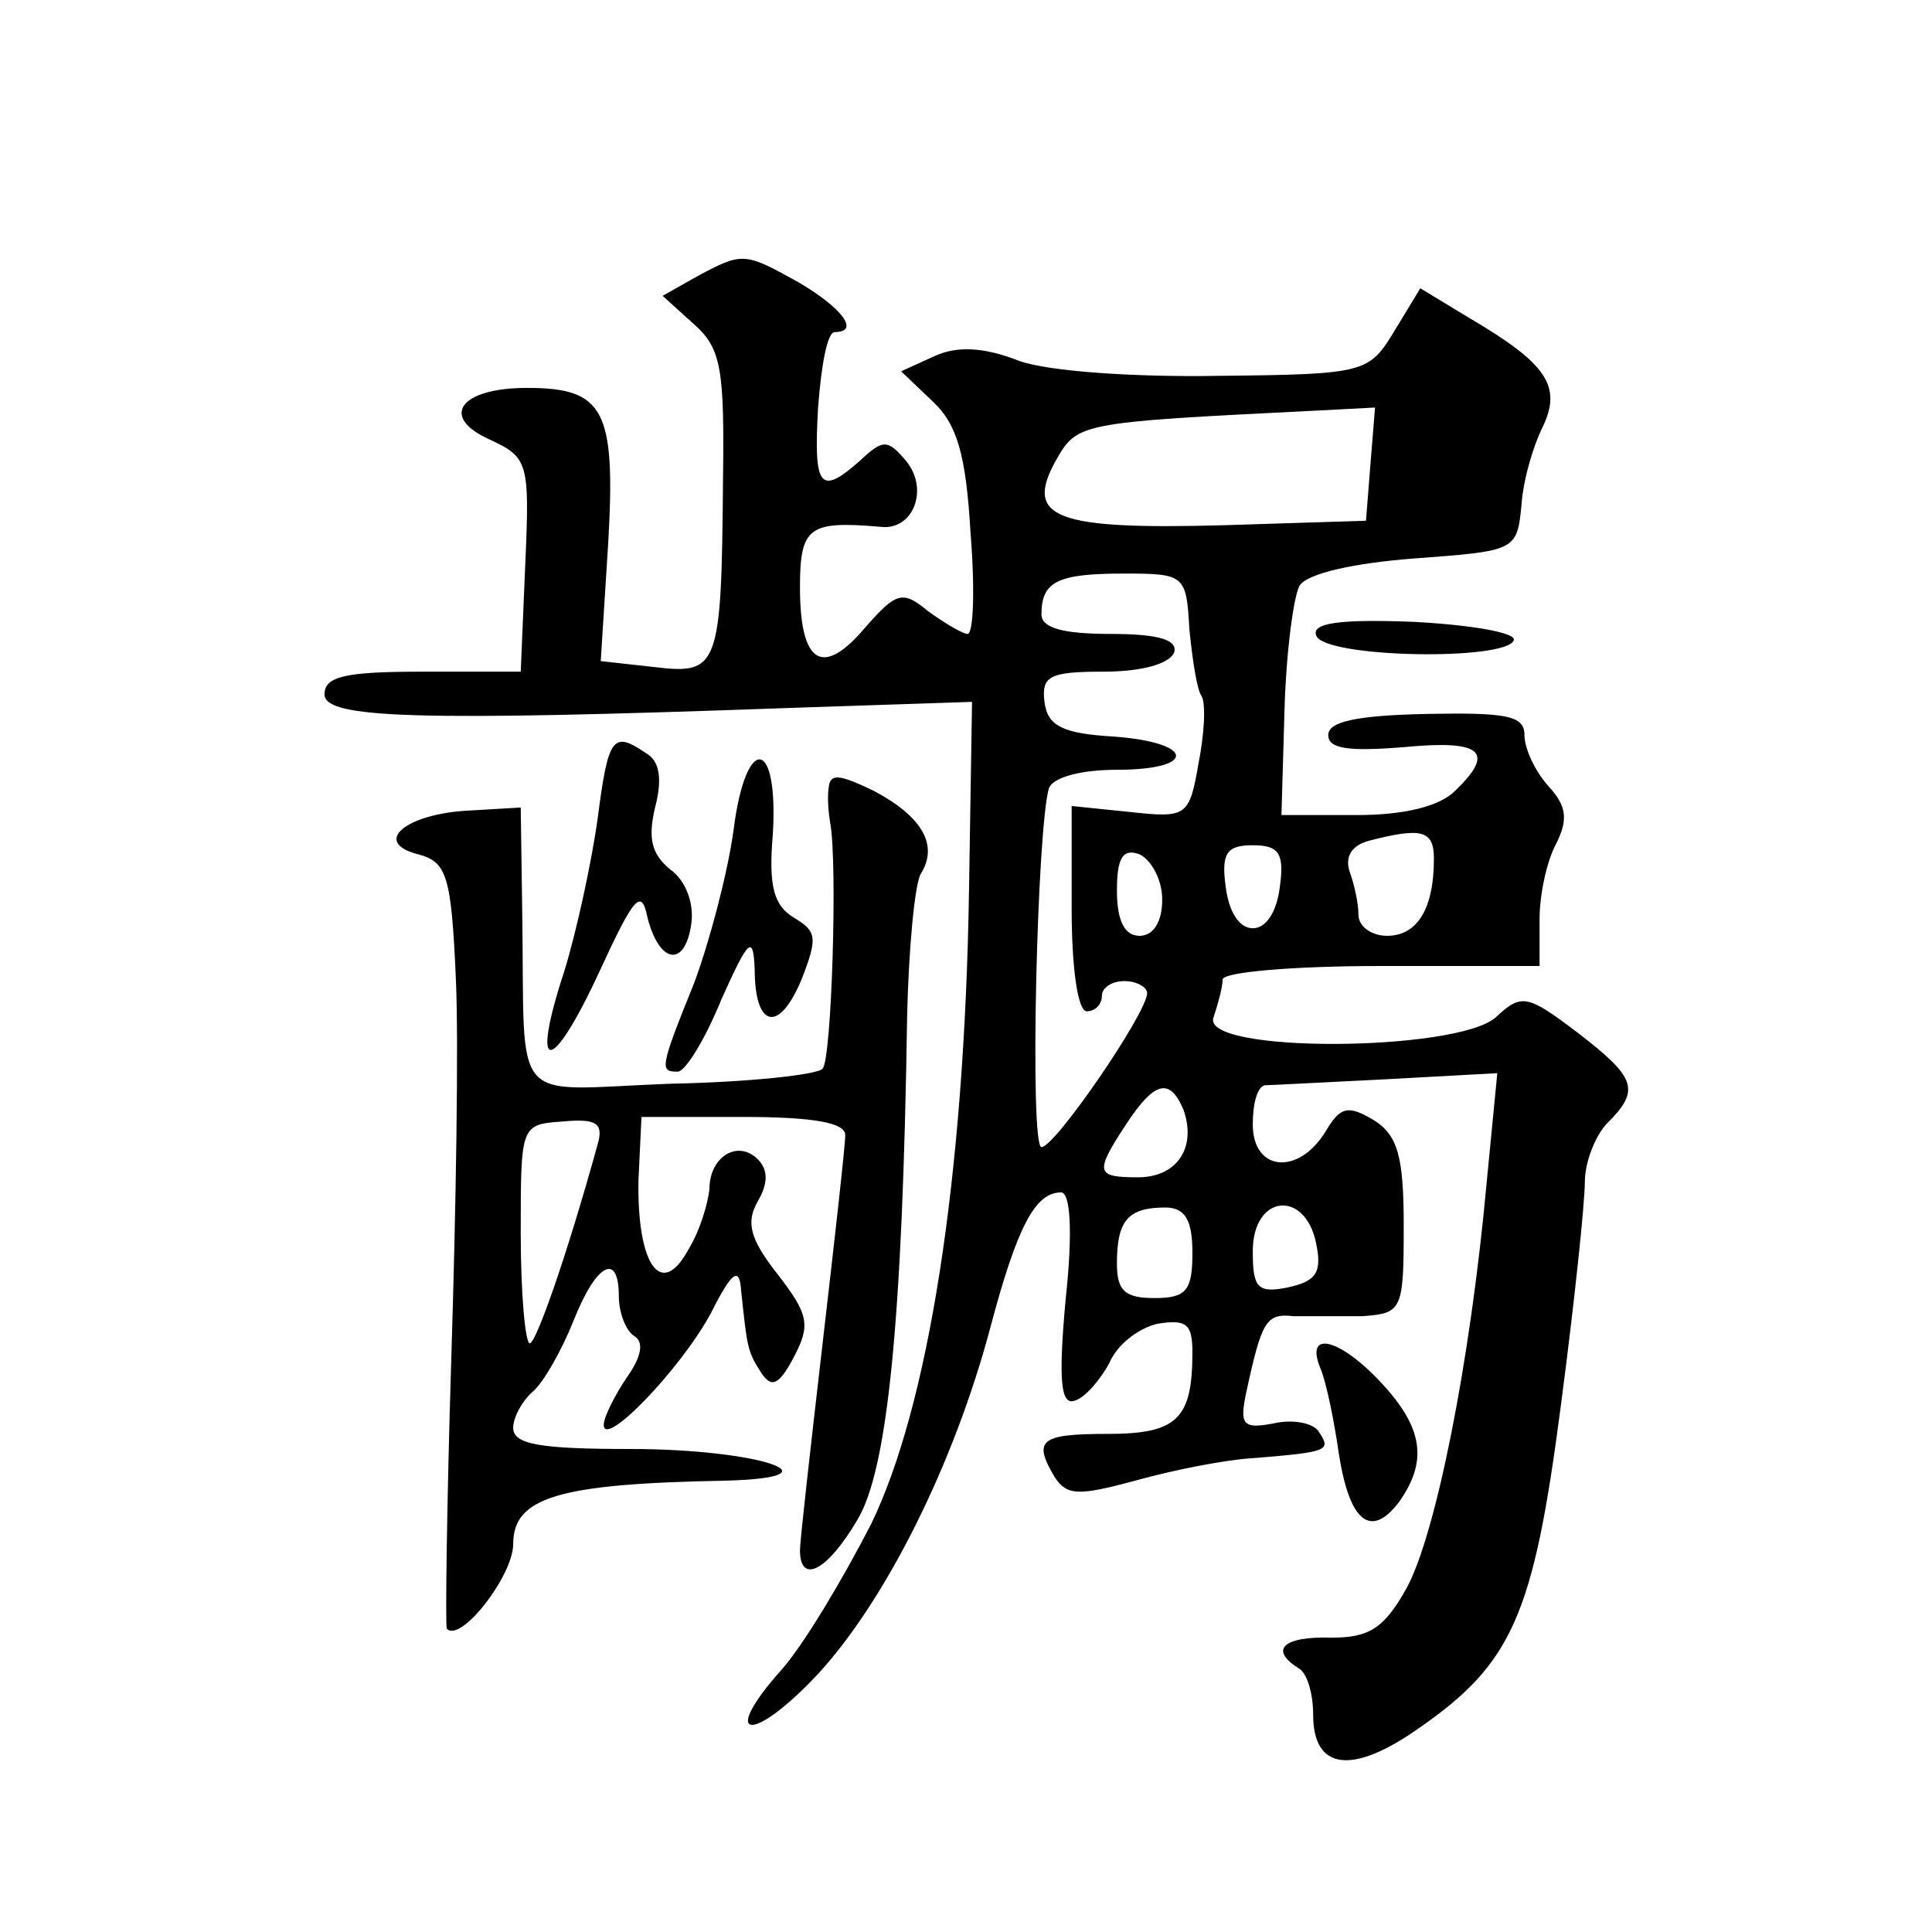
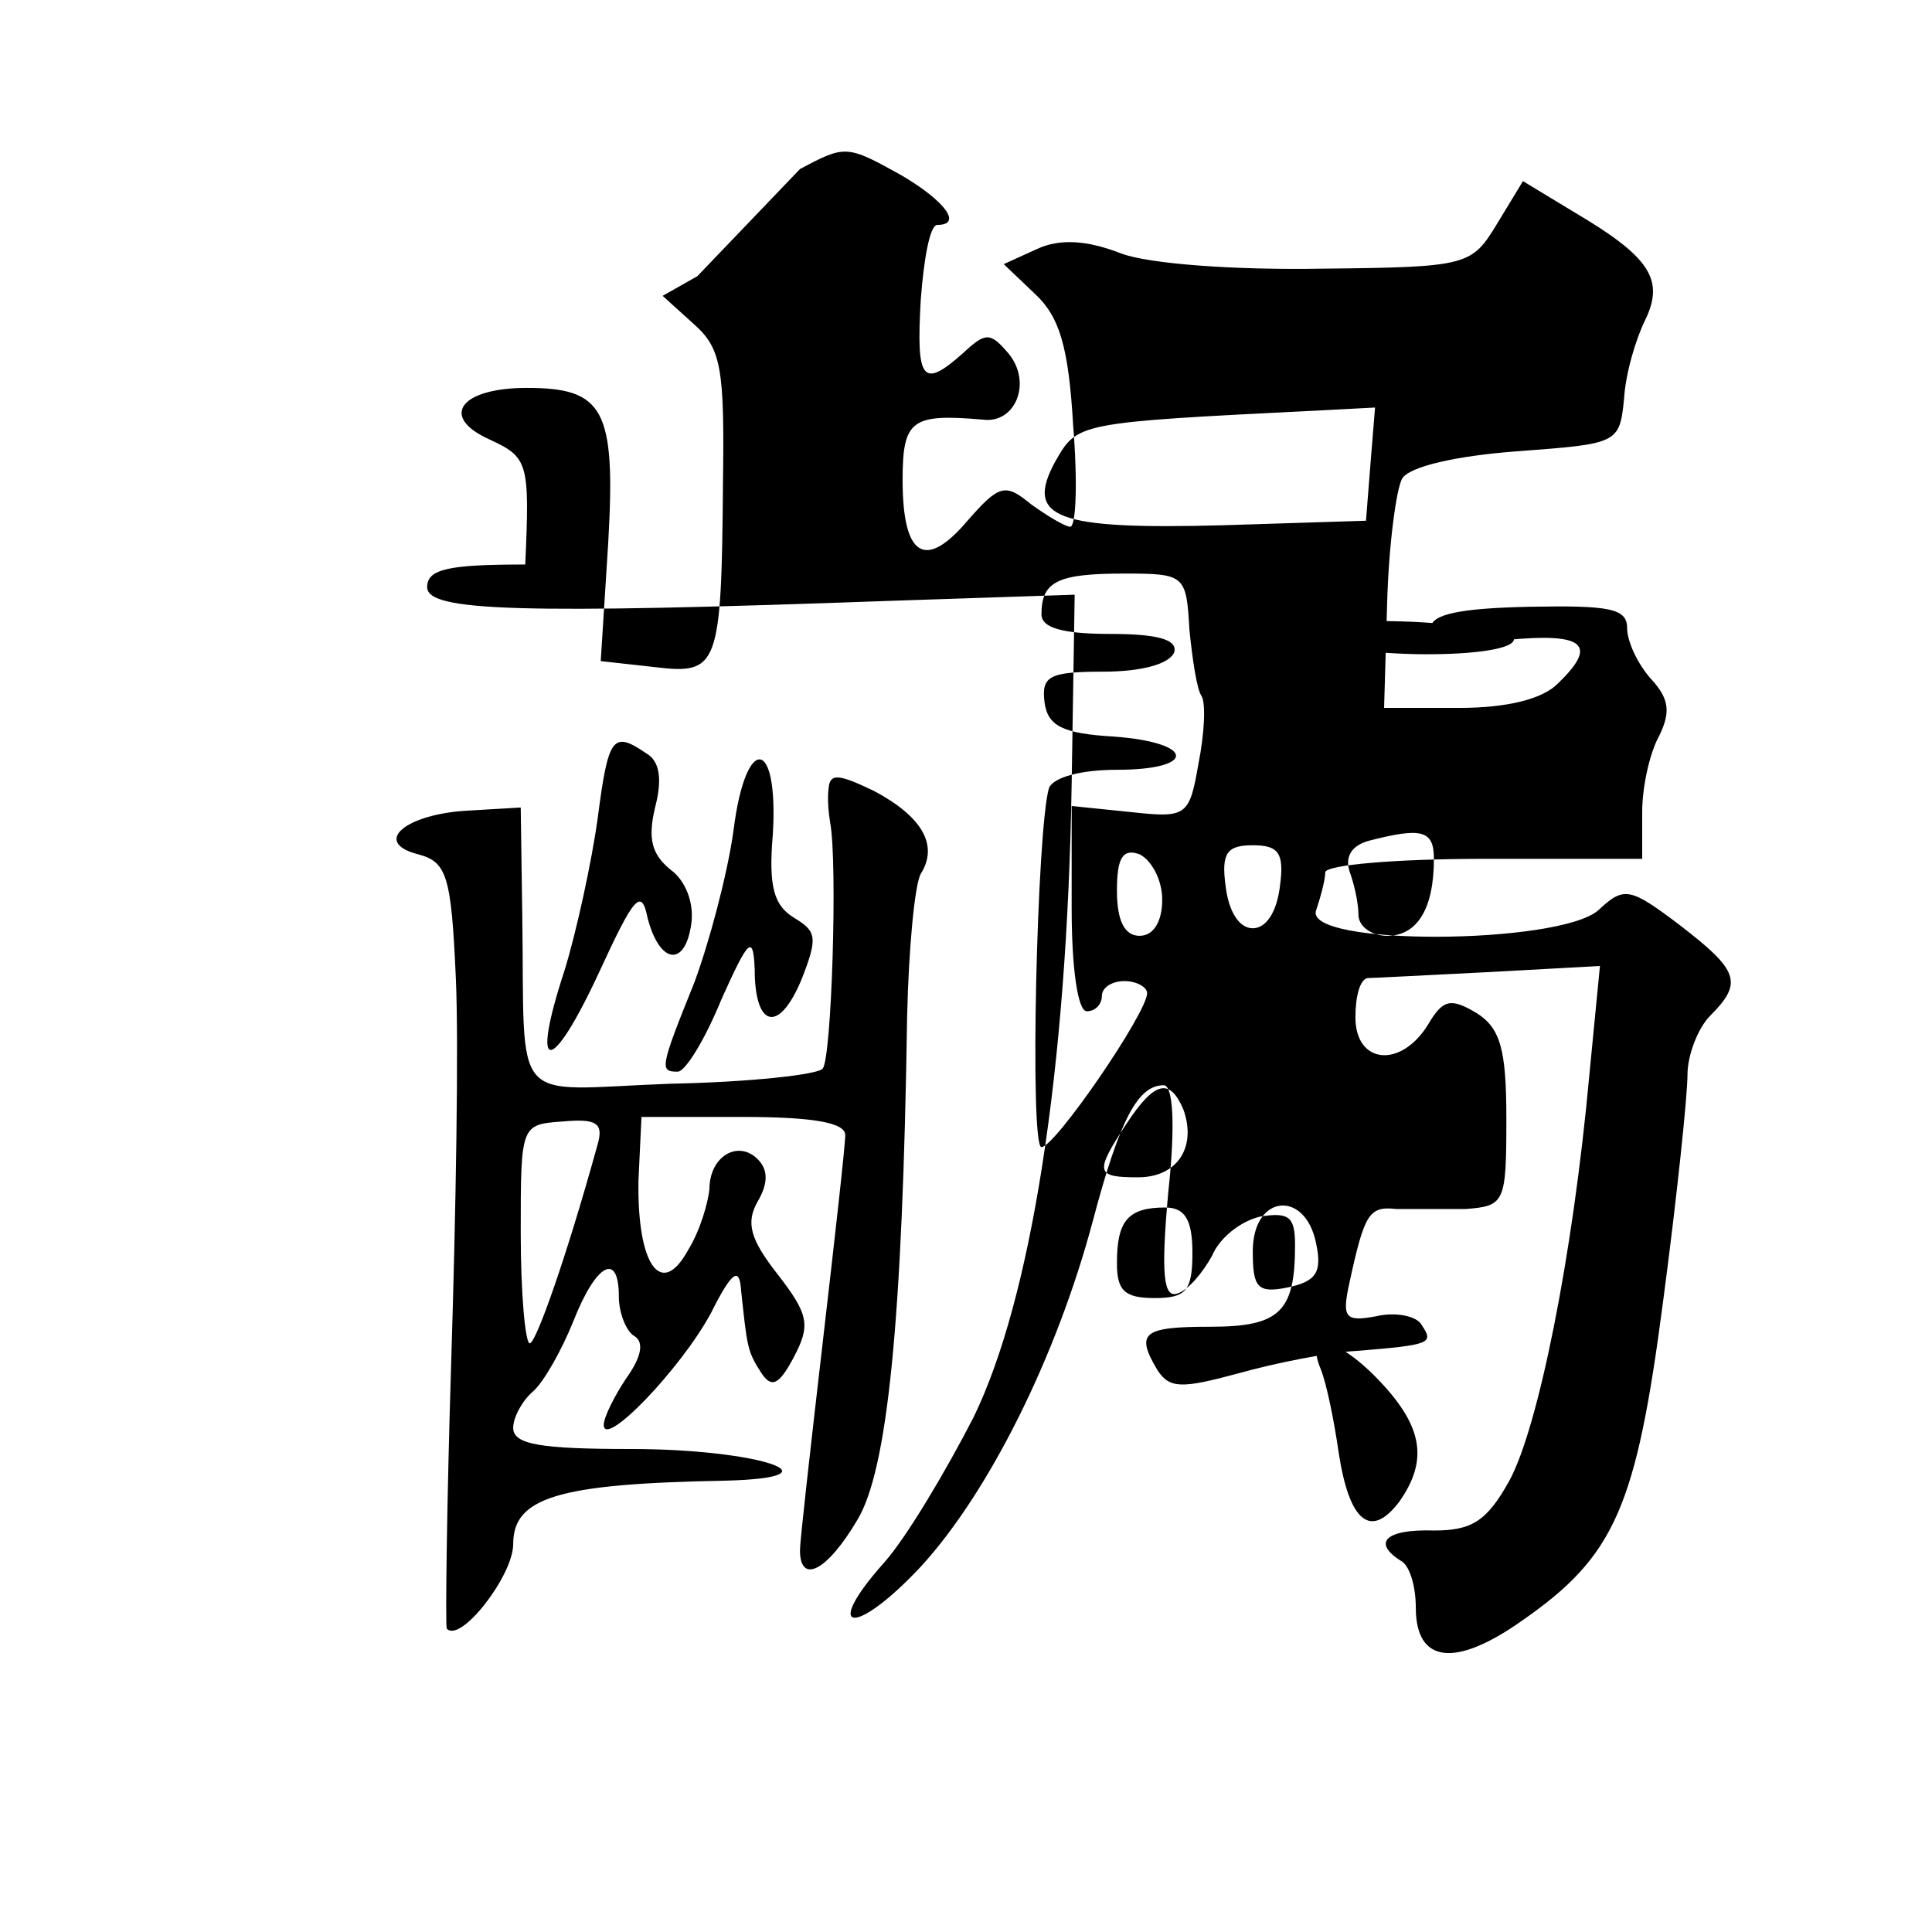
<svg xmlns="http://www.w3.org/2000/svg" version="1.0" width="128pt" height="128pt" viewBox="0 0 128 128" preserveAspectRatio="xMidYMid meet">
  <g transform="translate(0,128) scale(0.1,-0.1)" fill="#0" stroke="none">
-     <path d="M462 1097 l-23 -13 21 -19 c18 -16 20 -30 19 -104 -1 -123 -3 -128 -45 -123 l-36 4 5 79 c5 88 -3 102 -54 102 -44 0 -58 -19 -25 -34 26 -12 27 -15 24 -83 l-3 -71 -65 0 c-51 0 -65 -3 -65 -15 0 -16 60 -18 309 -9 l120 4 -2 -125 c-3 -191 -27 -342 -65 -420 -18 -35 -44 -79 -59 -96 -42 -47 -20 -50 24 -3 45 49 90 139 114 229 18 68 30 90 47 90 6 0 8 -25 3 -71 -5 -55 -3 -70 6 -67 7 2 17 14 23 25 5 12 19 23 32 26 19 3 23 0 23 -19 0 -44 -10 -54 -56 -54 -45 0 -50 -4 -35 -29 8 -12 16 -12 53 -2 25 7 60 14 79 15 49 4 51 5 43 17 -3 6 -17 9 -30 6 -21 -4 -23 -1 -18 22 10 46 13 51 31 49 10 0 30 0 46 0 26 2 27 4 27 60 0 46 -4 60 -20 70 -17 10 -22 9 -32 -8 -18 -29 -48 -26 -48 5 0 14 3 25 8 26 4 0 40 2 81 4 l73 4 -7 -72 c-11 -121 -34 -234 -53 -269 -15 -27 -25 -33 -50 -33 -32 1 -41 -8 -22 -20 6 -3 10 -17 10 -31 0 -37 26 -40 70 -9 62 43 76 75 94 213 9 68 16 135 16 149 0 13 7 31 15 39 22 22 19 30 -20 60 -33 25 -37 26 -54 10 -26 -23 -196 -24 -187 0 3 9 6 20 6 25 0 5 47 9 105 9 l105 0 0 31 c0 17 5 39 11 50 8 16 7 25 -5 38 -9 10 -16 25 -16 34 0 13 -12 15 -65 14 -46 -1 -65 -5 -65 -14 0 -9 13 -11 50 -8 52 5 61 -3 34 -29 -10 -10 -33 -16 -65 -16 l-50 0 2 69 c1 38 6 76 10 83 5 8 36 15 76 18 67 5 68 5 71 35 1 17 8 40 14 52 13 27 3 42 -48 72 l-33 20 -17 -28 c-17 -28 -19 -29 -116 -30 -57 -1 -114 3 -133 10 -23 9 -41 10 -56 3 l-22 -10 21 -20 c16 -15 22 -35 25 -87 3 -37 2 -67 -2 -67 -3 0 -15 7 -26 15 -17 14 -21 13 -42 -11 -28 -33 -43 -24 -43 27 0 40 6 44 53 40 22 -3 33 25 17 44 -12 14 -15 14 -30 0 -27 -24 -31 -18 -28 35 2 27 6 50 11 50 17 0 5 16 -24 33 -36 20 -37 20 -67 4z m446 -124 l-3 -38 -95 -3 c-111 -3 -131 5 -111 42 15 26 13 26 174 34 l38 2 -3 -37z m-120 -110 c2 -20 5 -40 8 -44 3 -5 2 -25 -2 -45 -6 -35 -8 -36 -45 -32 l-39 4 0 -68 c0 -39 4 -68 10 -68 6 0 10 5 10 10 0 6 7 10 15 10 8 0 15 -4 15 -8 0 -13 -61 -102 -70 -102 -8 0 -3 212 5 238 3 7 21 12 45 12 53 0 52 18 -2 22 -34 2 -44 7 -46 23 -2 17 3 20 39 20 25 0 44 5 47 13 2 8 -10 12 -42 12 -32 0 -46 4 -46 13 0 22 11 27 55 27 40 0 41 -1 43 -37z m162 -152 c0 -33 -11 -51 -31 -51 -10 0 -19 6 -19 14 0 8 -3 21 -6 29 -3 10 2 17 13 20 35 9 43 7 43 -12z m-180 -27 c0 -15 -6 -24 -15 -24 -10 0 -15 10 -15 30 0 22 4 28 15 24 8 -4 15 -17 15 -30z m78 9 c-2 -17 -9 -28 -18 -28 -9 0 -16 11 -18 28 -3 22 1 27 18 27 17 0 21 -5 18 -27z m-64 -148 c9 -25 -4 -45 -30 -45 -28 0 -29 3 -8 35 19 29 29 31 38 10z m6 -95 c0 -25 -4 -30 -25 -30 -20 0 -25 5 -25 23 0 28 7 37 32 37 13 0 18 -8 18 -30z m82 6 c4 -19 0 -25 -19 -29 -20 -4 -23 0 -23 24 0 38 35 41 42 5z M872 859 c5 -15 127 -17 131 -3 1 5 -29 10 -66 12 -51 2 -68 -1 -65 -9z M396 738 c-4 -29 -14 -75 -22 -101 -23 -70 -9 -70 23 -1 23 50 28 56 32 36 8 -31 25 -33 29 -4 2 14 -4 29 -14 36 -12 10 -15 20 -10 41 5 19 3 31 -6 36 -22 15 -25 11 -32 -43z M486 730 c-4 -29 -16 -74 -26 -101 -23 -57 -23 -59 -11 -59 5 0 18 21 29 48 18 40 21 43 22 20 0 -39 16 -43 31 -7 11 28 10 32 -5 41 -13 8 -17 20 -14 55 4 65 -18 67 -26 3z M549 758 c-1 -7 0 -17 1 -23 5 -26 1 -157 -5 -163 -3 -4 -49 -9 -101 -10 -108 -4 -96 -18 -98 113 l-1 70 -34 -2 c-42 -2 -65 -21 -34 -29 19 -5 22 -14 25 -82 2 -43 0 -156 -3 -252 -3 -96 -4 -177 -3 -179 9 -10 44 35 44 56 0 31 30 40 140 42 80 2 22 21 -62 21 -60 0 -78 3 -78 14 0 7 6 18 13 24 7 6 19 27 27 47 15 38 30 46 30 16 0 -11 5 -23 10 -26 7 -4 5 -14 -5 -28 -8 -12 -15 -26 -15 -31 0 -16 51 37 71 74 14 28 19 31 20 15 4 -37 4 -40 13 -54 7 -11 12 -9 22 10 11 21 10 28 -11 55 -18 23 -21 34 -13 48 7 12 7 21 0 28 -13 13 -32 2 -32 -20 -1 -9 -6 -27 -14 -40 -18 -33 -34 -10 -33 46 l2 42 67 0 c48 0 68 -4 68 -12 0 -7 -7 -69 -15 -138 -8 -69 -15 -131 -15 -137 0 -23 18 -14 38 20 20 33 30 131 33 334 1 44 5 87 9 94 12 19 1 38 -31 55 -23 11 -29 12 -30 2z m-153 -236 c-21 -76 -41 -132 -45 -132 -3 0 -6 33 -6 73 0 72 0 72 28 74 22 2 27 -1 23 -15z M875 373 c4 -10 9 -35 12 -56 7 -45 21 -57 40 -32 19 27 16 49 -12 79 -28 30 -51 35 -40 9z" />
+     <path d="M462 1097 l-23 -13 21 -19 c18 -16 20 -30 19 -104 -1 -123 -3 -128 -45 -123 l-36 4 5 79 c5 88 -3 102 -54 102 -44 0 -58 -19 -25 -34 26 -12 27 -15 24 -83 c-51 0 -65 -3 -65 -15 0 -16 60 -18 309 -9 l120 4 -2 -125 c-3 -191 -27 -342 -65 -420 -18 -35 -44 -79 -59 -96 -42 -47 -20 -50 24 -3 45 49 90 139 114 229 18 68 30 90 47 90 6 0 8 -25 3 -71 -5 -55 -3 -70 6 -67 7 2 17 14 23 25 5 12 19 23 32 26 19 3 23 0 23 -19 0 -44 -10 -54 -56 -54 -45 0 -50 -4 -35 -29 8 -12 16 -12 53 -2 25 7 60 14 79 15 49 4 51 5 43 17 -3 6 -17 9 -30 6 -21 -4 -23 -1 -18 22 10 46 13 51 31 49 10 0 30 0 46 0 26 2 27 4 27 60 0 46 -4 60 -20 70 -17 10 -22 9 -32 -8 -18 -29 -48 -26 -48 5 0 14 3 25 8 26 4 0 40 2 81 4 l73 4 -7 -72 c-11 -121 -34 -234 -53 -269 -15 -27 -25 -33 -50 -33 -32 1 -41 -8 -22 -20 6 -3 10 -17 10 -31 0 -37 26 -40 70 -9 62 43 76 75 94 213 9 68 16 135 16 149 0 13 7 31 15 39 22 22 19 30 -20 60 -33 25 -37 26 -54 10 -26 -23 -196 -24 -187 0 3 9 6 20 6 25 0 5 47 9 105 9 l105 0 0 31 c0 17 5 39 11 50 8 16 7 25 -5 38 -9 10 -16 25 -16 34 0 13 -12 15 -65 14 -46 -1 -65 -5 -65 -14 0 -9 13 -11 50 -8 52 5 61 -3 34 -29 -10 -10 -33 -16 -65 -16 l-50 0 2 69 c1 38 6 76 10 83 5 8 36 15 76 18 67 5 68 5 71 35 1 17 8 40 14 52 13 27 3 42 -48 72 l-33 20 -17 -28 c-17 -28 -19 -29 -116 -30 -57 -1 -114 3 -133 10 -23 9 -41 10 -56 3 l-22 -10 21 -20 c16 -15 22 -35 25 -87 3 -37 2 -67 -2 -67 -3 0 -15 7 -26 15 -17 14 -21 13 -42 -11 -28 -33 -43 -24 -43 27 0 40 6 44 53 40 22 -3 33 25 17 44 -12 14 -15 14 -30 0 -27 -24 -31 -18 -28 35 2 27 6 50 11 50 17 0 5 16 -24 33 -36 20 -37 20 -67 4z m446 -124 l-3 -38 -95 -3 c-111 -3 -131 5 -111 42 15 26 13 26 174 34 l38 2 -3 -37z m-120 -110 c2 -20 5 -40 8 -44 3 -5 2 -25 -2 -45 -6 -35 -8 -36 -45 -32 l-39 4 0 -68 c0 -39 4 -68 10 -68 6 0 10 5 10 10 0 6 7 10 15 10 8 0 15 -4 15 -8 0 -13 -61 -102 -70 -102 -8 0 -3 212 5 238 3 7 21 12 45 12 53 0 52 18 -2 22 -34 2 -44 7 -46 23 -2 17 3 20 39 20 25 0 44 5 47 13 2 8 -10 12 -42 12 -32 0 -46 4 -46 13 0 22 11 27 55 27 40 0 41 -1 43 -37z m162 -152 c0 -33 -11 -51 -31 -51 -10 0 -19 6 -19 14 0 8 -3 21 -6 29 -3 10 2 17 13 20 35 9 43 7 43 -12z m-180 -27 c0 -15 -6 -24 -15 -24 -10 0 -15 10 -15 30 0 22 4 28 15 24 8 -4 15 -17 15 -30z m78 9 c-2 -17 -9 -28 -18 -28 -9 0 -16 11 -18 28 -3 22 1 27 18 27 17 0 21 -5 18 -27z m-64 -148 c9 -25 -4 -45 -30 -45 -28 0 -29 3 -8 35 19 29 29 31 38 10z m6 -95 c0 -25 -4 -30 -25 -30 -20 0 -25 5 -25 23 0 28 7 37 32 37 13 0 18 -8 18 -30z m82 6 c4 -19 0 -25 -19 -29 -20 -4 -23 0 -23 24 0 38 35 41 42 5z M872 859 c5 -15 127 -17 131 -3 1 5 -29 10 -66 12 -51 2 -68 -1 -65 -9z M396 738 c-4 -29 -14 -75 -22 -101 -23 -70 -9 -70 23 -1 23 50 28 56 32 36 8 -31 25 -33 29 -4 2 14 -4 29 -14 36 -12 10 -15 20 -10 41 5 19 3 31 -6 36 -22 15 -25 11 -32 -43z M486 730 c-4 -29 -16 -74 -26 -101 -23 -57 -23 -59 -11 -59 5 0 18 21 29 48 18 40 21 43 22 20 0 -39 16 -43 31 -7 11 28 10 32 -5 41 -13 8 -17 20 -14 55 4 65 -18 67 -26 3z M549 758 c-1 -7 0 -17 1 -23 5 -26 1 -157 -5 -163 -3 -4 -49 -9 -101 -10 -108 -4 -96 -18 -98 113 l-1 70 -34 -2 c-42 -2 -65 -21 -34 -29 19 -5 22 -14 25 -82 2 -43 0 -156 -3 -252 -3 -96 -4 -177 -3 -179 9 -10 44 35 44 56 0 31 30 40 140 42 80 2 22 21 -62 21 -60 0 -78 3 -78 14 0 7 6 18 13 24 7 6 19 27 27 47 15 38 30 46 30 16 0 -11 5 -23 10 -26 7 -4 5 -14 -5 -28 -8 -12 -15 -26 -15 -31 0 -16 51 37 71 74 14 28 19 31 20 15 4 -37 4 -40 13 -54 7 -11 12 -9 22 10 11 21 10 28 -11 55 -18 23 -21 34 -13 48 7 12 7 21 0 28 -13 13 -32 2 -32 -20 -1 -9 -6 -27 -14 -40 -18 -33 -34 -10 -33 46 l2 42 67 0 c48 0 68 -4 68 -12 0 -7 -7 -69 -15 -138 -8 -69 -15 -131 -15 -137 0 -23 18 -14 38 20 20 33 30 131 33 334 1 44 5 87 9 94 12 19 1 38 -31 55 -23 11 -29 12 -30 2z m-153 -236 c-21 -76 -41 -132 -45 -132 -3 0 -6 33 -6 73 0 72 0 72 28 74 22 2 27 -1 23 -15z M875 373 c4 -10 9 -35 12 -56 7 -45 21 -57 40 -32 19 27 16 49 -12 79 -28 30 -51 35 -40 9z" />
  </g>
</svg>